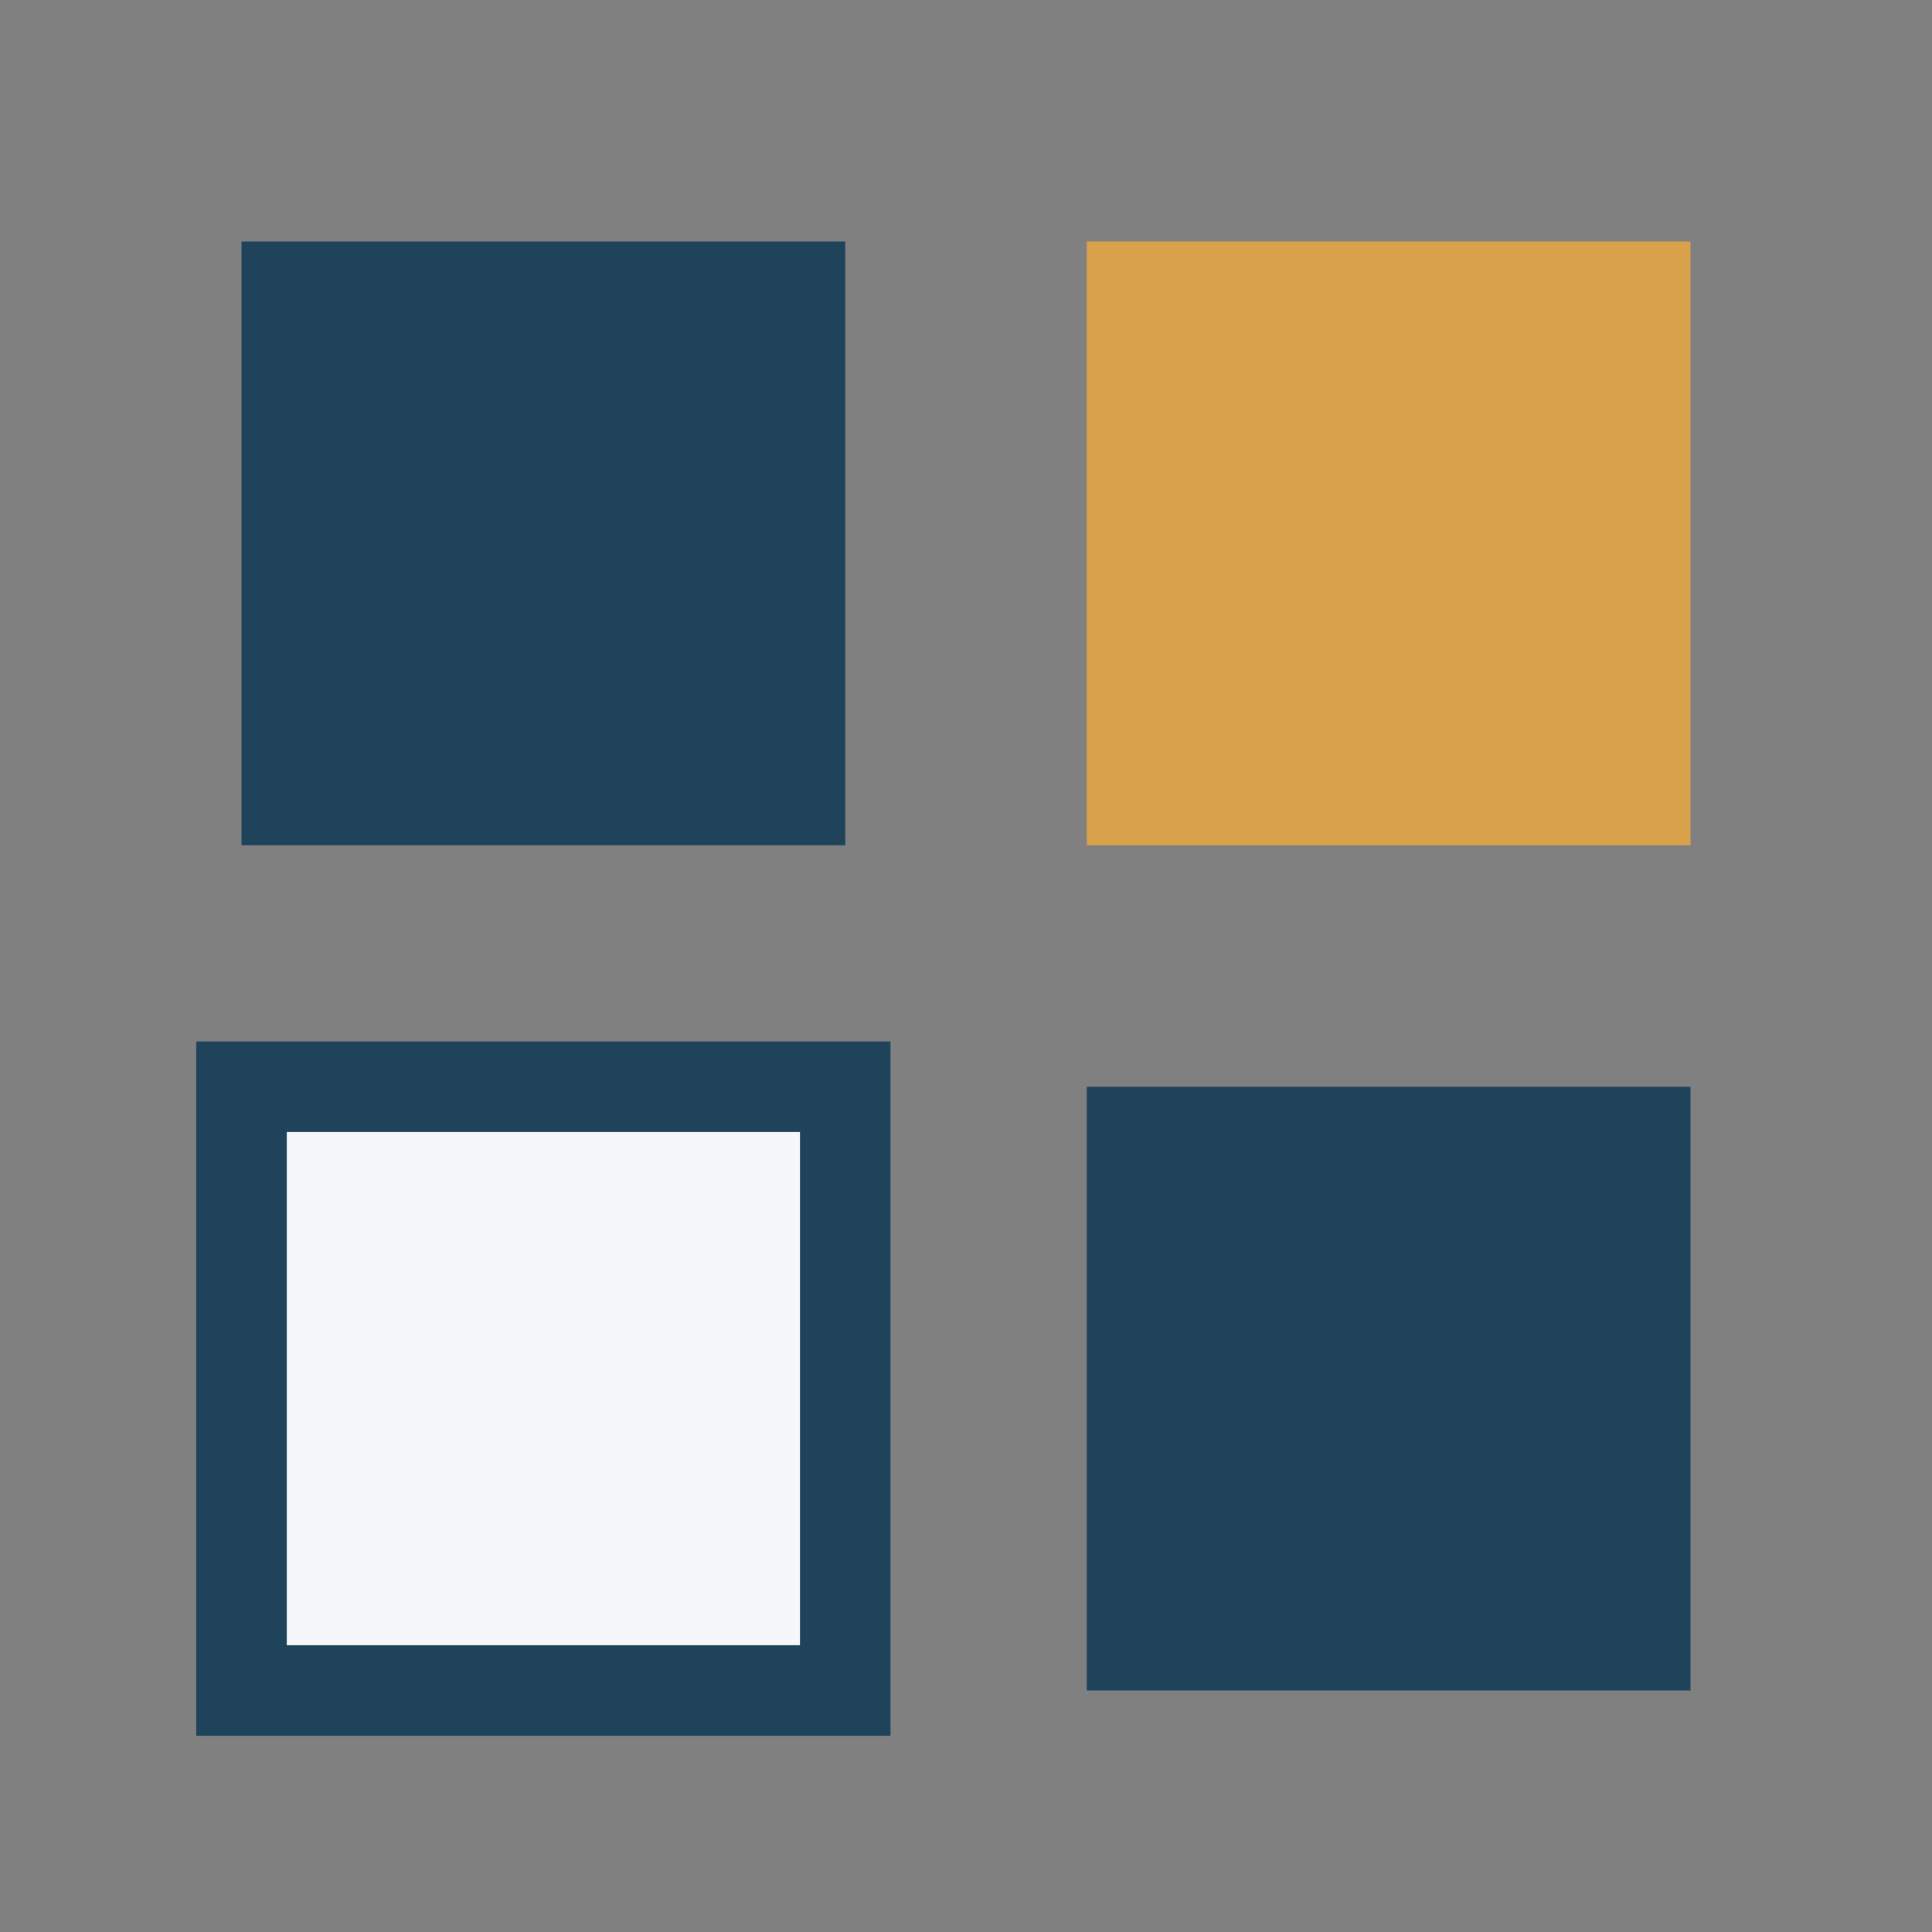
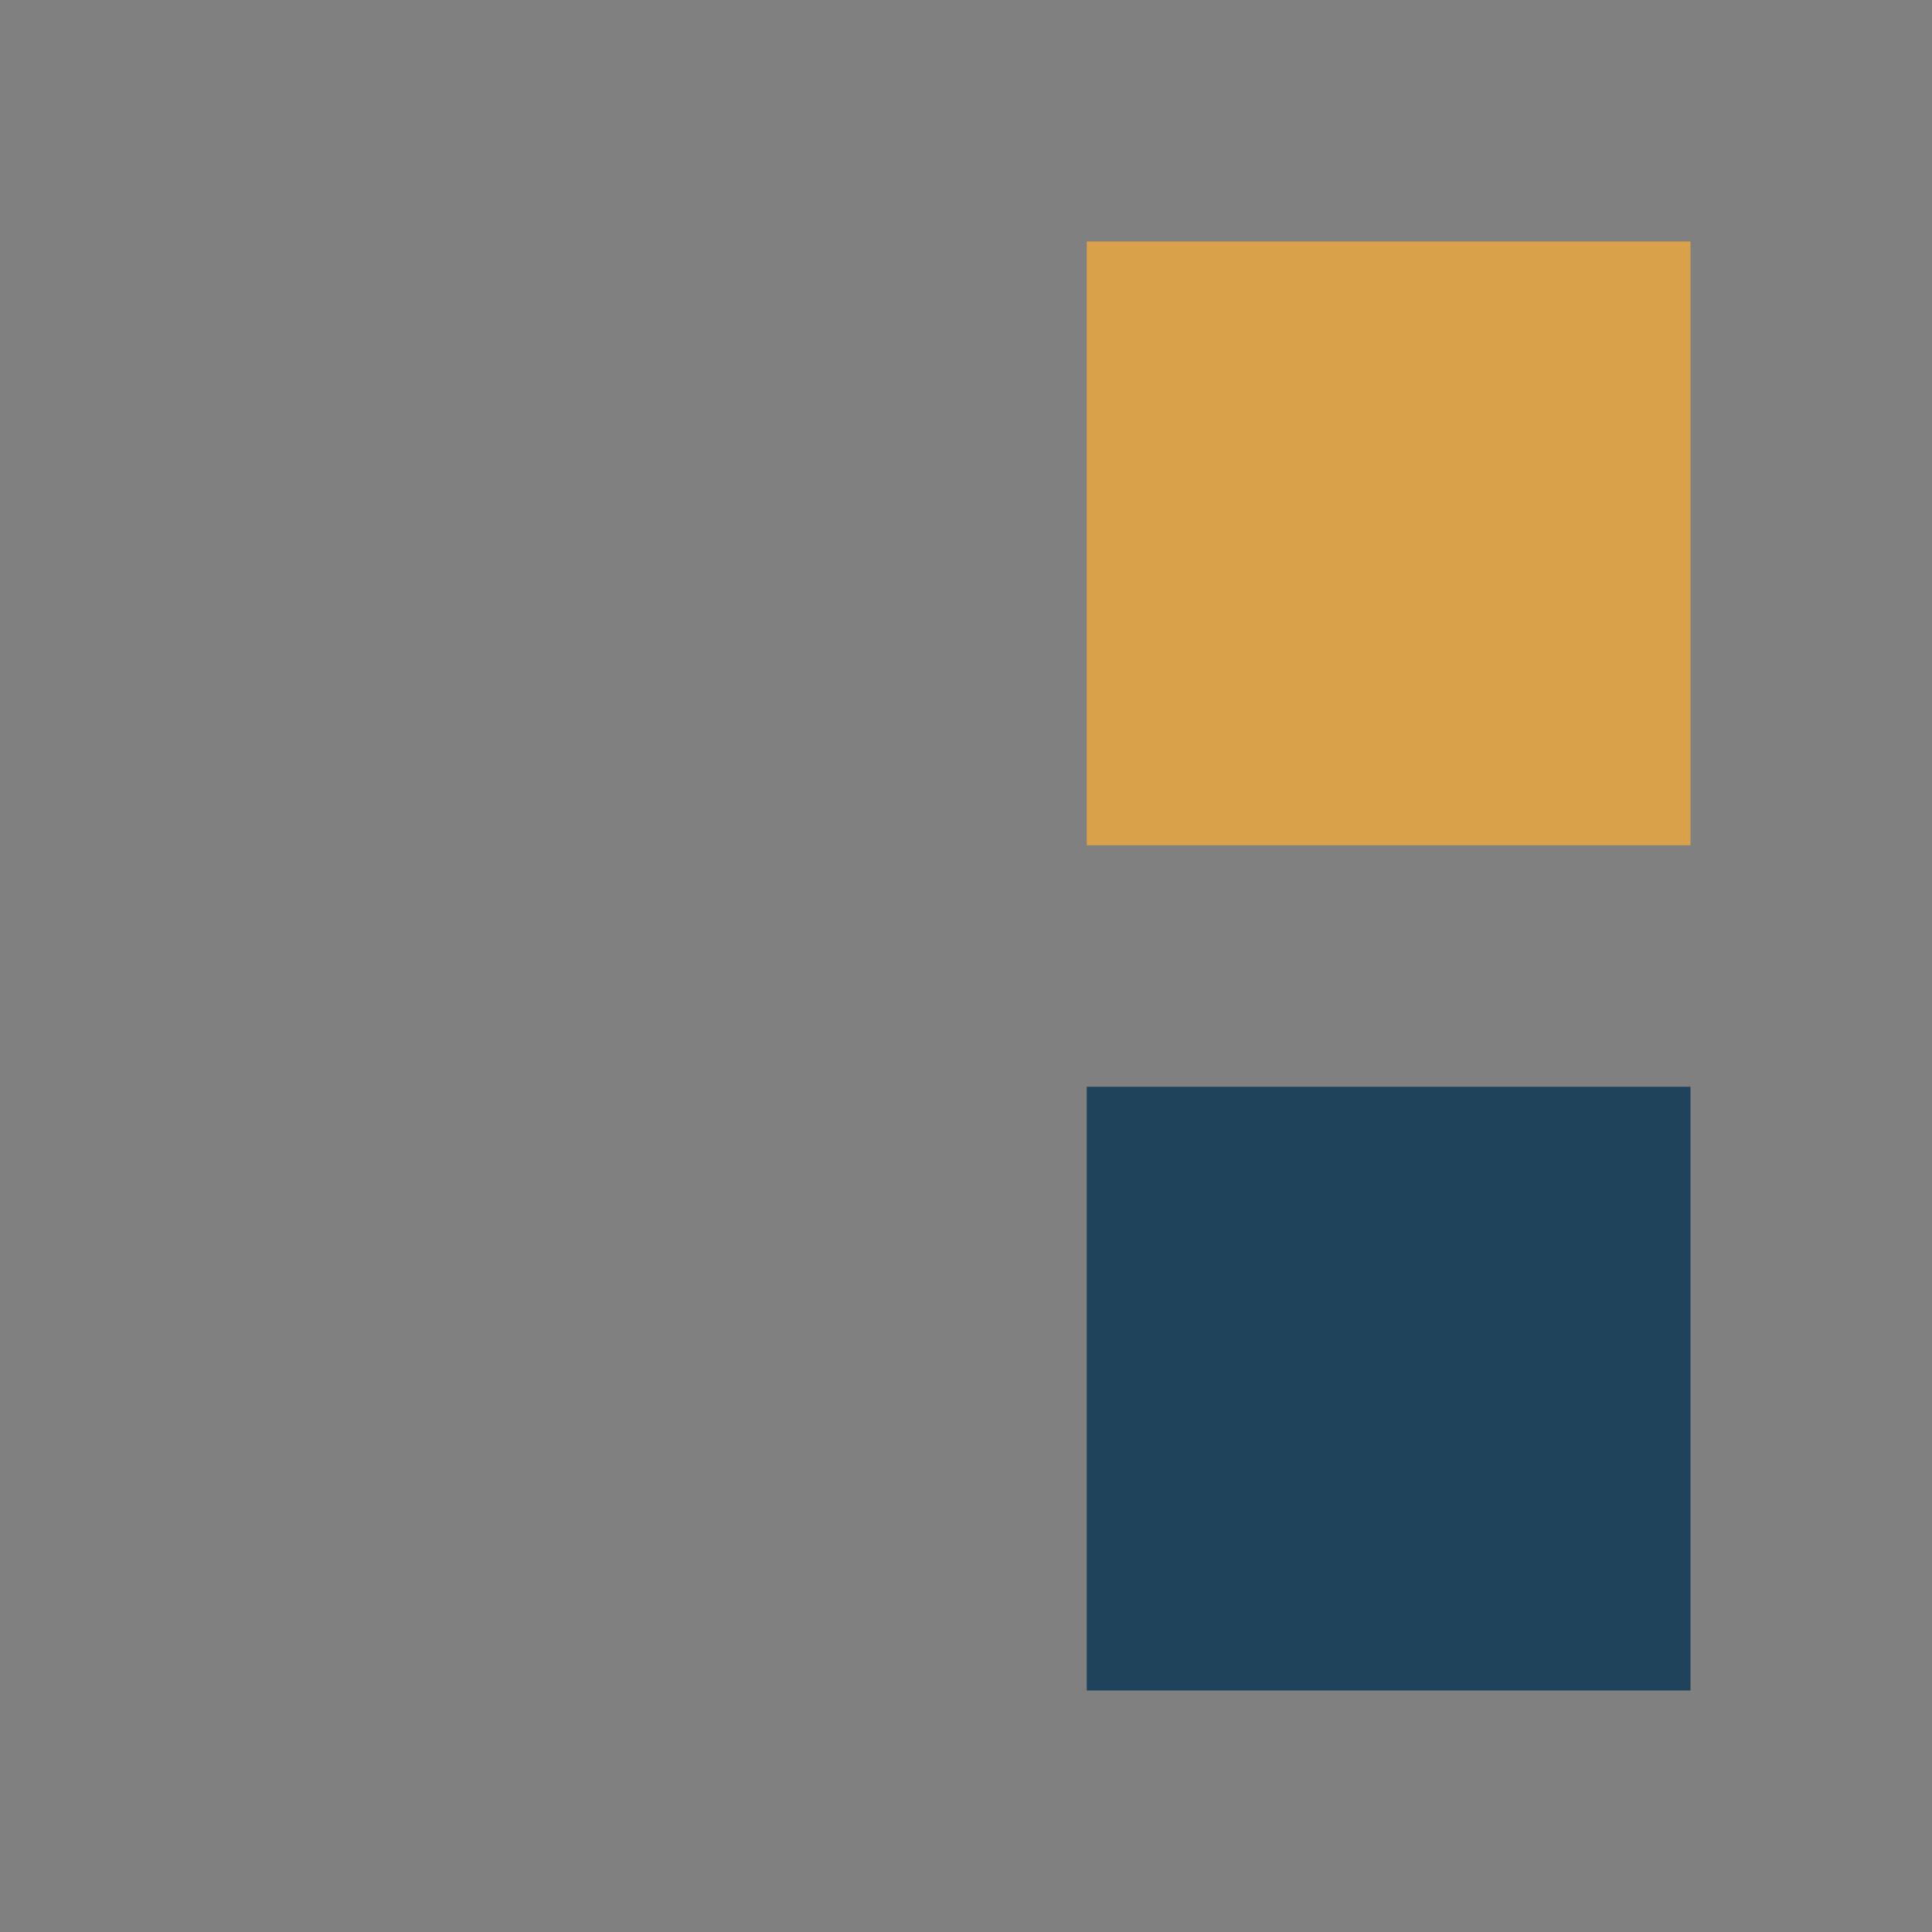
<svg xmlns="http://www.w3.org/2000/svg" width="32" height="32" viewBox="0 0 32 32">
  <rect x="0" y="0" width="32" height="32" fill="#808080" stroke="none" />
-   <rect x="4" y="4" width="10" height="10" fill="#20435C" />
  <rect x="18" y="4" width="10" height="10" fill="#D9A14A" />
-   <rect x="4" y="18" width="10" height="10" fill="#F5F7FA" stroke="#20435C" stroke-width="1.5" />
  <rect x="18" y="18" width="10" height="10" fill="#20435C" />
</svg>